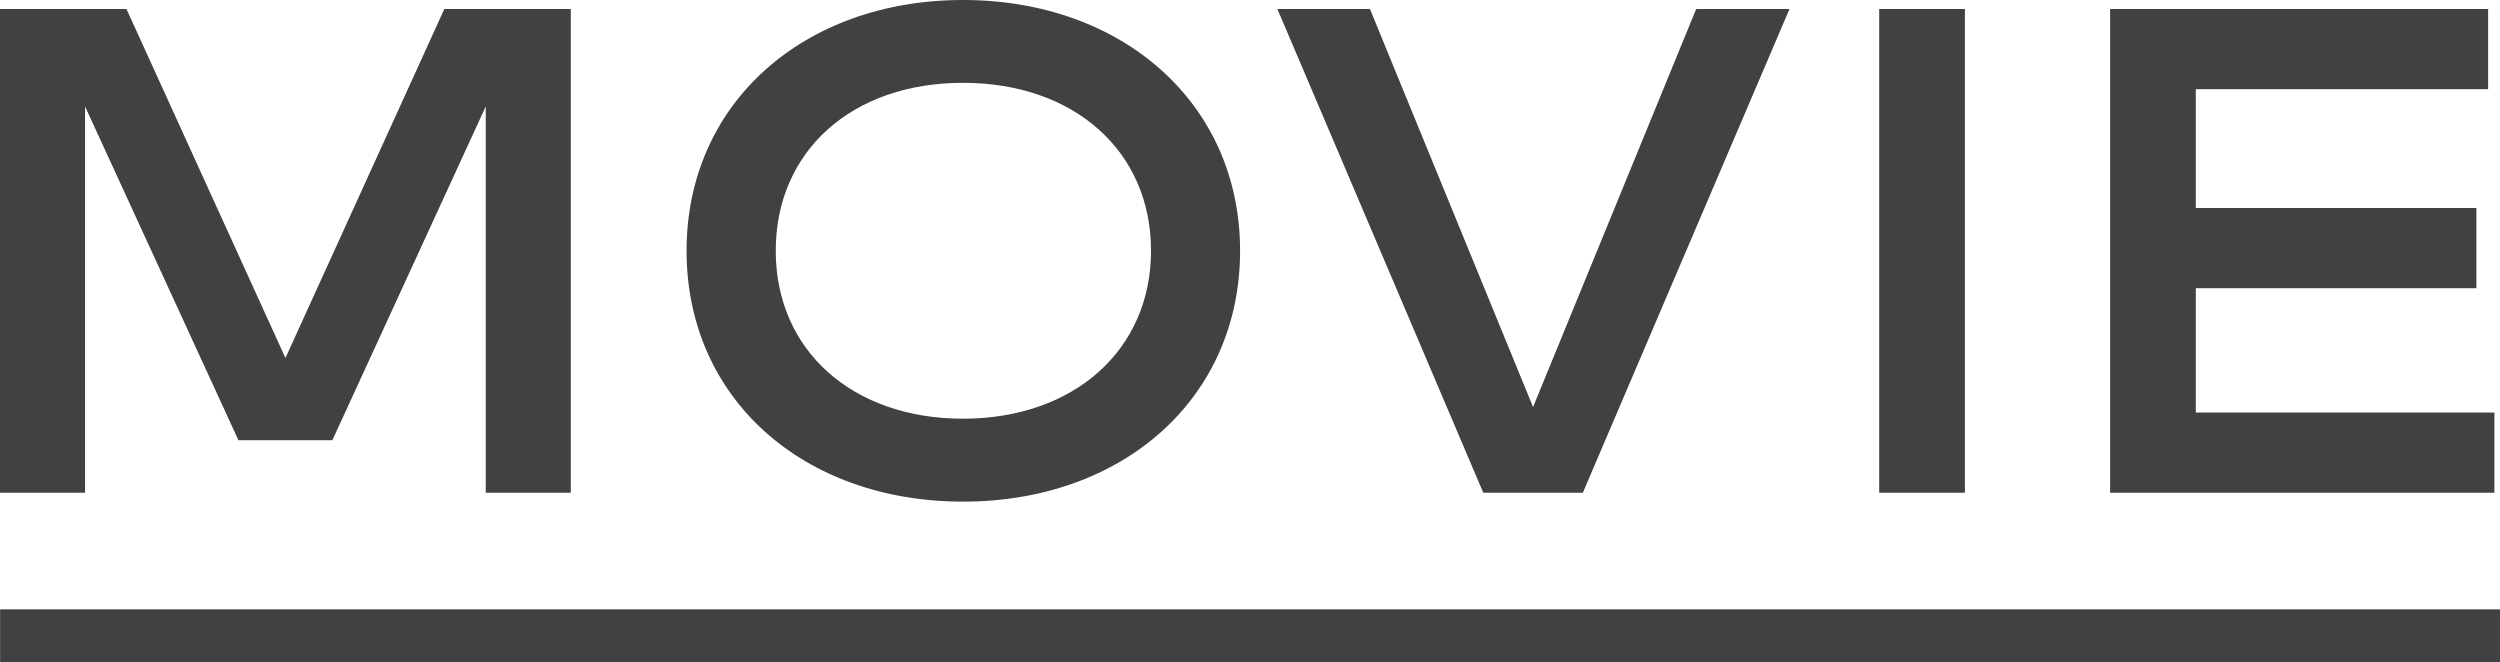
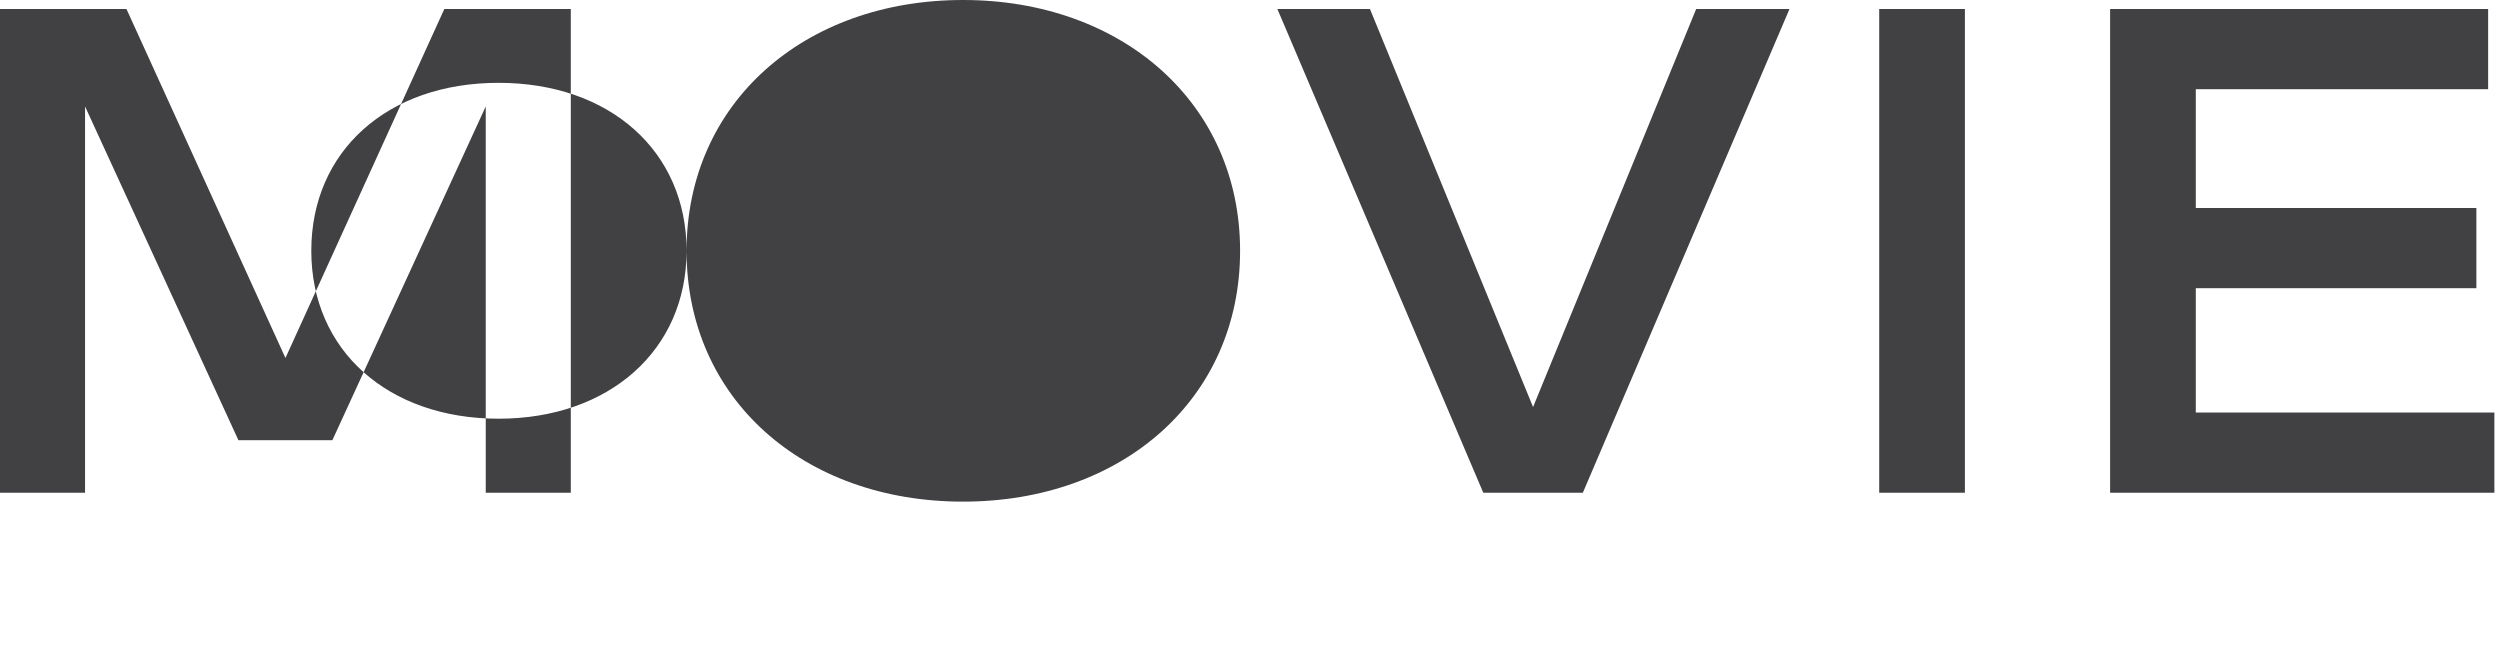
<svg xmlns="http://www.w3.org/2000/svg" id="_レイヤー_2" data-name="レイヤー 2" viewBox="0 0 236.03 62.53">
  <g id="_レイヤー_1-2" data-name="レイヤー 1">
-     <path d="M53.89 46.52h-8.03V10.05L31.38 41.56h-8.87L8.03 10.05v36.47H0V.85h11.94L26.95 33.8l15-32.95h11.94v45.67zm10.93-22.84C64.82 9.72 75.91 0 90.92 0s26.16 9.72 26.16 23.68-11.09 23.68-26.16 23.68-26.1-9.72-26.1-23.68zm43.85 0c0-9.4-7.24-15.86-17.75-15.86s-17.68 6.46-17.68 15.86 7.24 15.85 17.68 15.85 17.75-6.46 17.75-15.85zM168.95.85l-19.51 45.67h-9.4L120.6.85h8.74l15.4 37.58L160.14.85h8.81zm16.56 45.67h-8.09V.85h8.09v45.67zm49.99-7.57v7.57h-36.28V.85h35.69v7.57h-27.6v11.22h26.49v7.57h-26.49v11.74h28.19z" fill="#414042" stroke-width="0" />
-     <path fill="none" stroke="#414042" stroke-miterlimit="10" stroke-width="5" d="M.01 60.03h236.02" />
+     <path d="M53.89 46.52h-8.03V10.05L31.38 41.56h-8.87L8.03 10.05v36.47H0V.85h11.94L26.95 33.8l15-32.95h11.94v45.67zm10.93-22.84C64.82 9.72 75.91 0 90.92 0s26.16 9.72 26.16 23.68-11.09 23.68-26.16 23.68-26.1-9.72-26.1-23.68zc0-9.4-7.24-15.86-17.75-15.86s-17.68 6.46-17.68 15.86 7.24 15.85 17.68 15.85 17.75-6.46 17.75-15.85zM168.95.85l-19.51 45.67h-9.4L120.6.85h8.74l15.4 37.58L160.14.85h8.81zm16.56 45.67h-8.09V.85h8.09v45.67zm49.99-7.57v7.57h-36.28V.85h35.69v7.57h-27.6v11.22h26.49v7.57h-26.49v11.74h28.19z" fill="#414042" stroke-width="0" />
  </g>
</svg>